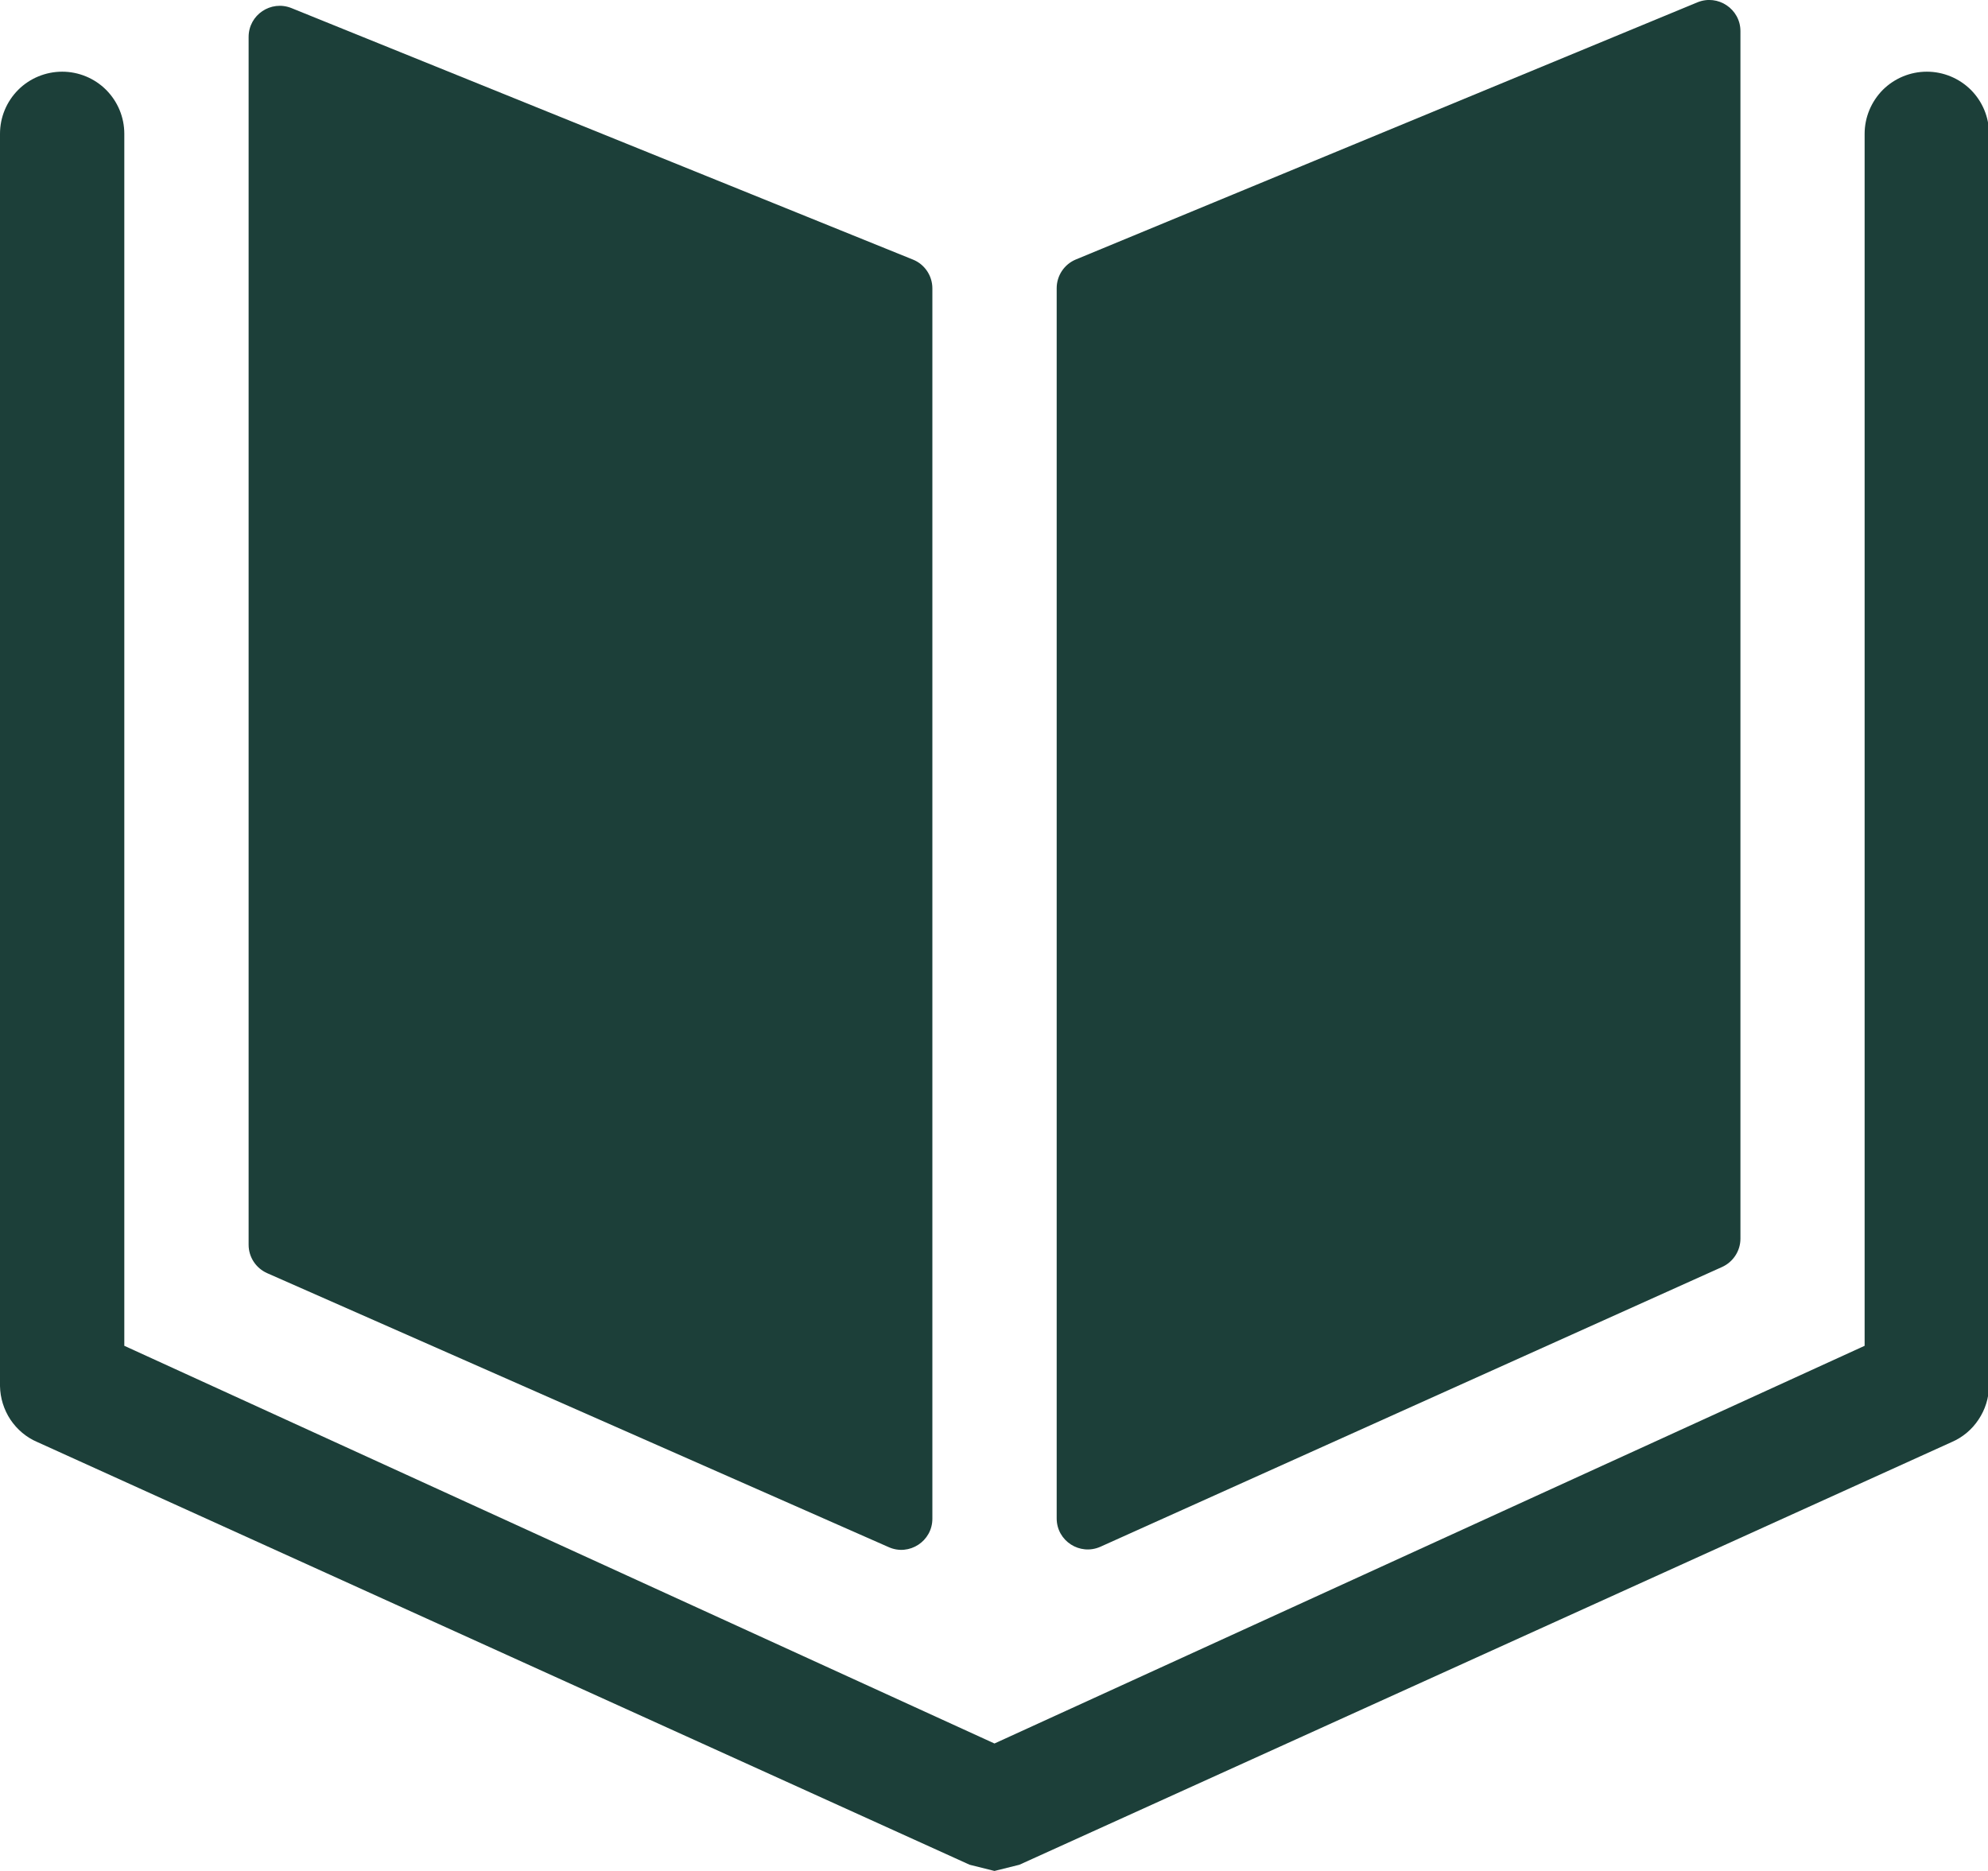
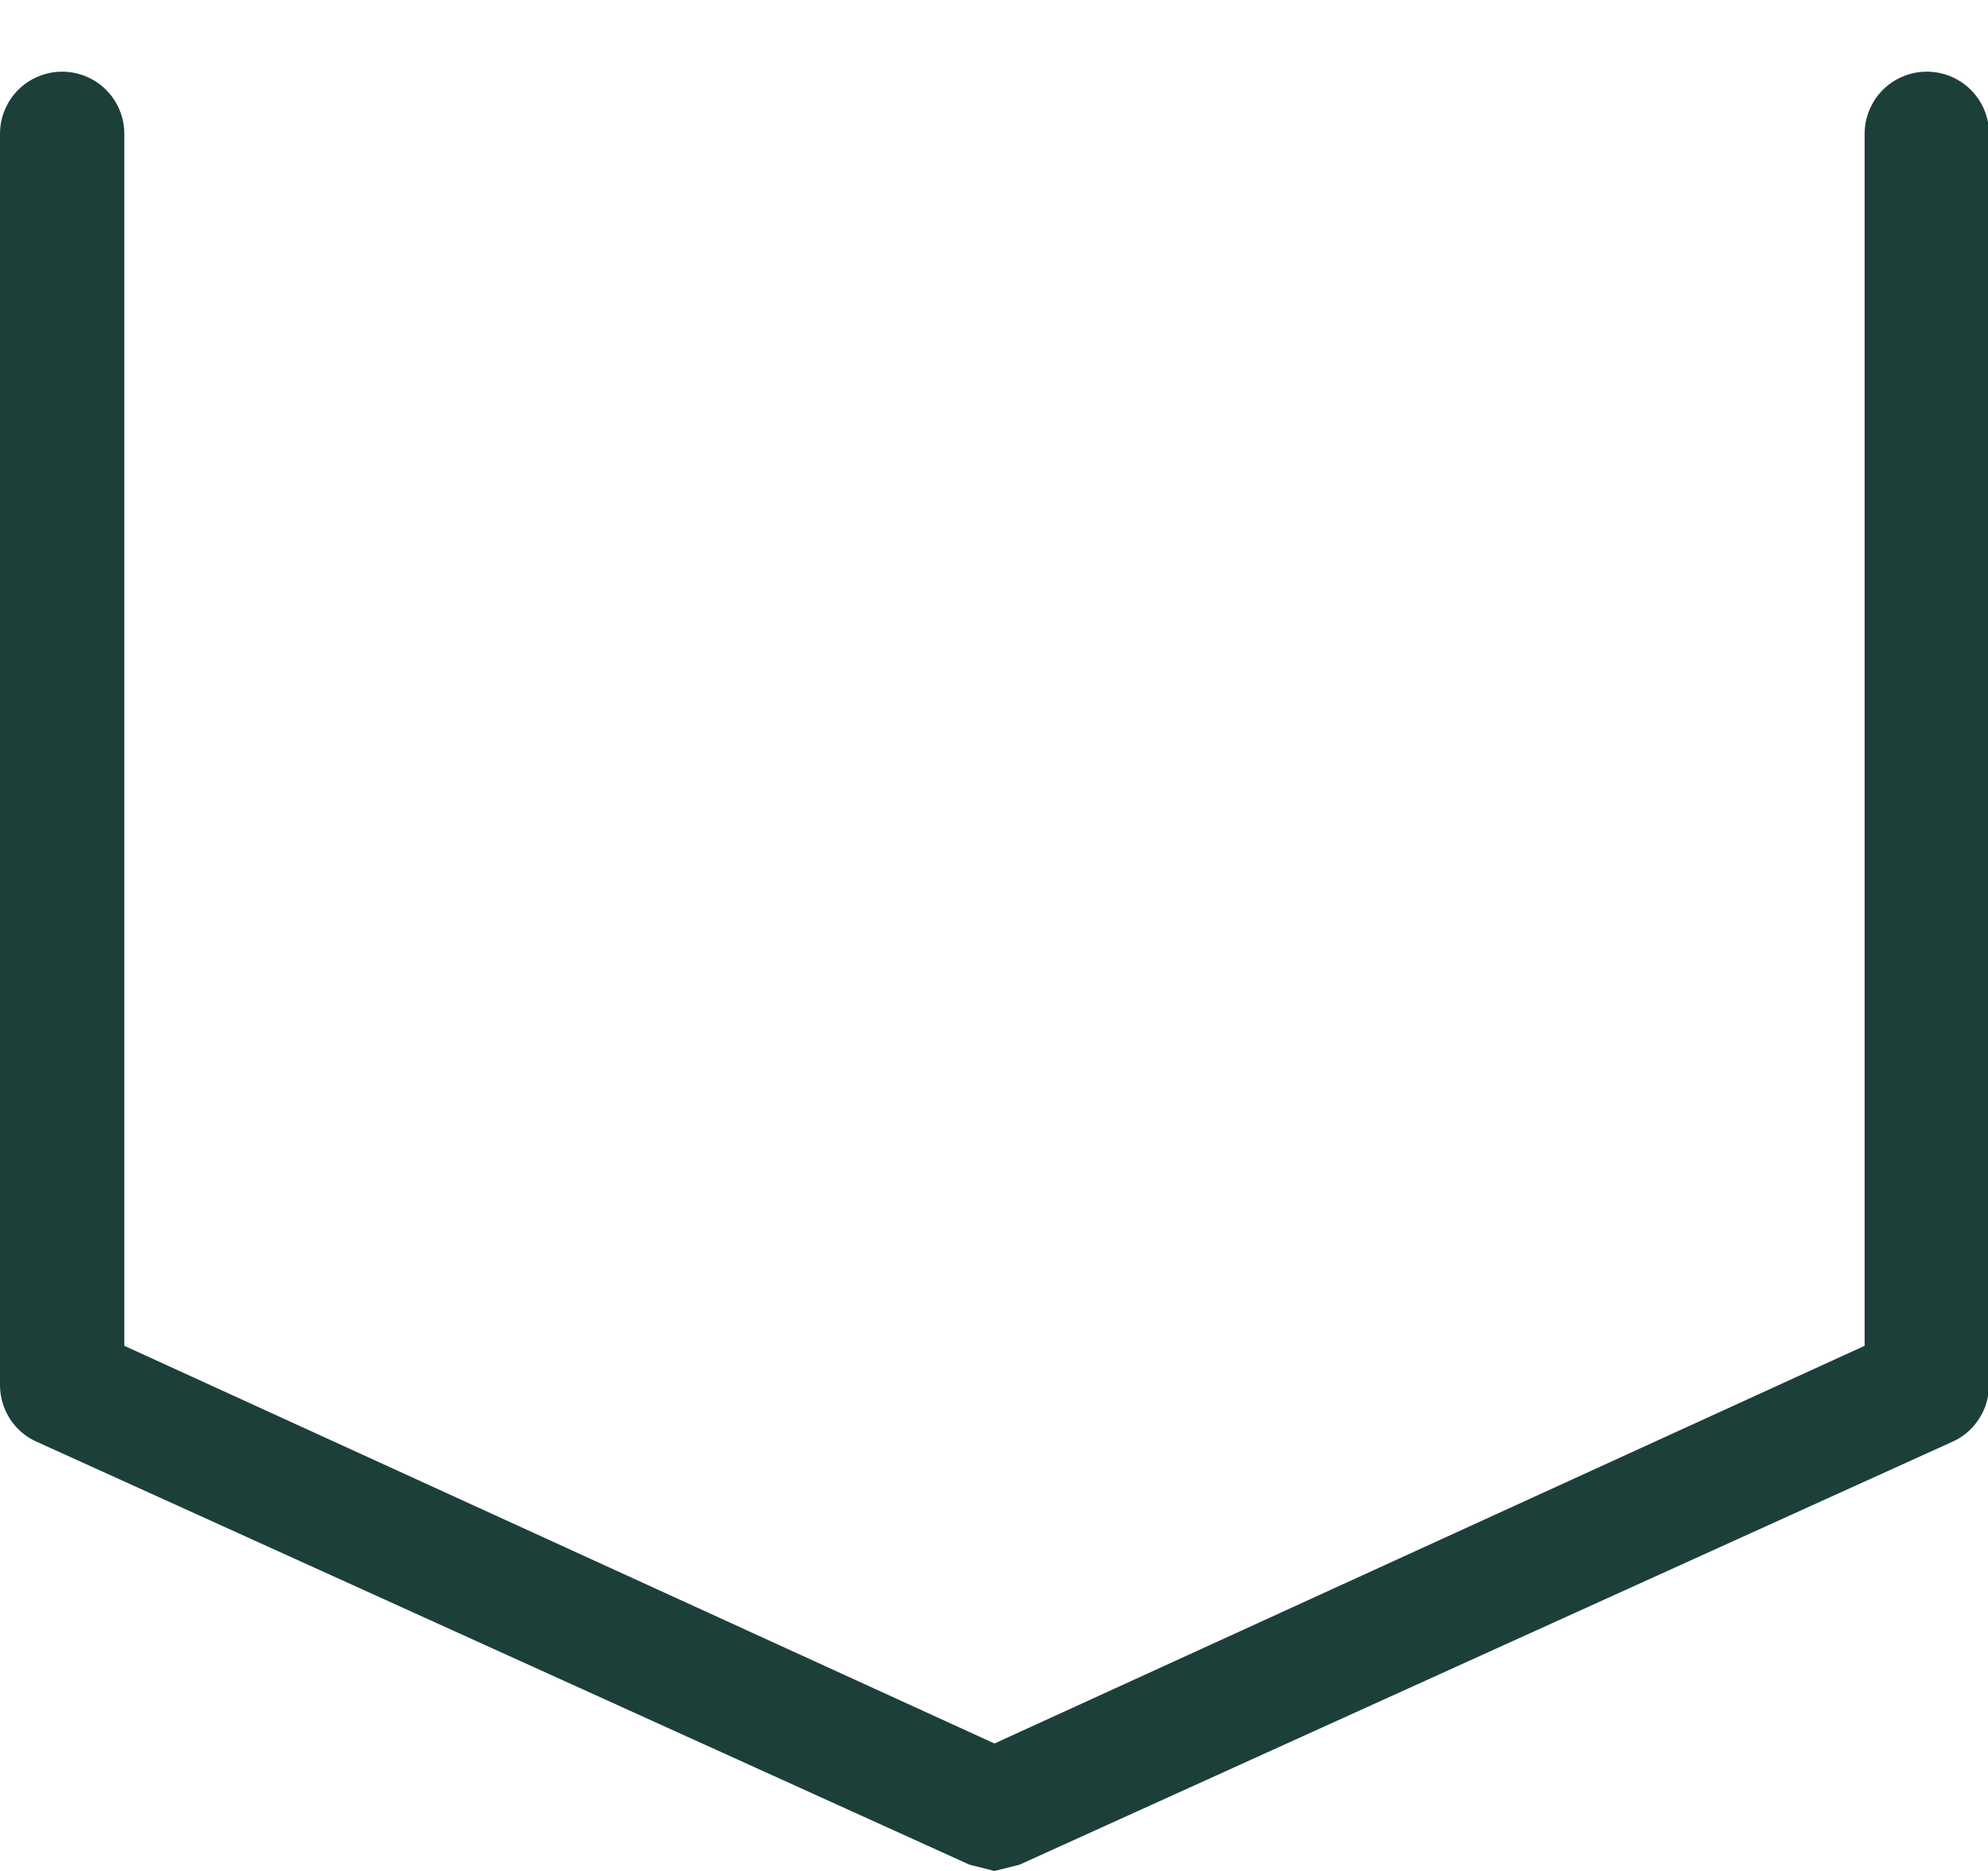
<svg xmlns="http://www.w3.org/2000/svg" width="17" height="16" viewBox="0 0 17 16" fill="none">
-   <path d="M7.973 2.466C7.973 2.358 7.907 2.26 7.807 2.22L2.492 0.069C2.317 -0.001 2.126 0.127 2.126 0.316V10.645C2.126 10.75 2.188 10.845 2.285 10.888L7.6 13.231C7.775 13.309 7.973 13.18 7.973 12.988V2.466ZM14.883 0.266C14.883 0.077 14.69 -0.052 14.515 0.02L9.2 2.219C9.101 2.26 9.036 2.357 9.036 2.465V12.985C9.036 13.178 9.235 13.306 9.411 13.227L14.726 10.835C14.821 10.792 14.883 10.697 14.883 10.593V0.266Z" fill="#1C3F39" />
  <path d="M16.477 0.613C16.336 0.613 16.201 0.669 16.101 0.768C16.002 0.868 15.945 1.003 15.945 1.144V11.509L8.504 14.91L1.063 11.509V1.144C1.063 1.003 1.007 0.868 0.907 0.768C0.808 0.669 0.672 0.613 0.532 0.613C0.391 0.613 0.255 0.669 0.156 0.768C0.056 0.868 0 1.003 0 1.144L0 11.854C0.002 11.956 0.033 12.055 0.089 12.14C0.146 12.225 0.225 12.292 0.319 12.332L8.292 15.947L8.504 16L8.717 15.947L16.69 12.332C16.783 12.292 16.863 12.225 16.919 12.14C16.976 12.055 17.007 11.956 17.009 11.854V1.144C17.009 1.003 16.953 0.868 16.853 0.768C16.753 0.669 16.618 0.613 16.477 0.613V0.613Z" fill="#1C3F39" />
</svg>